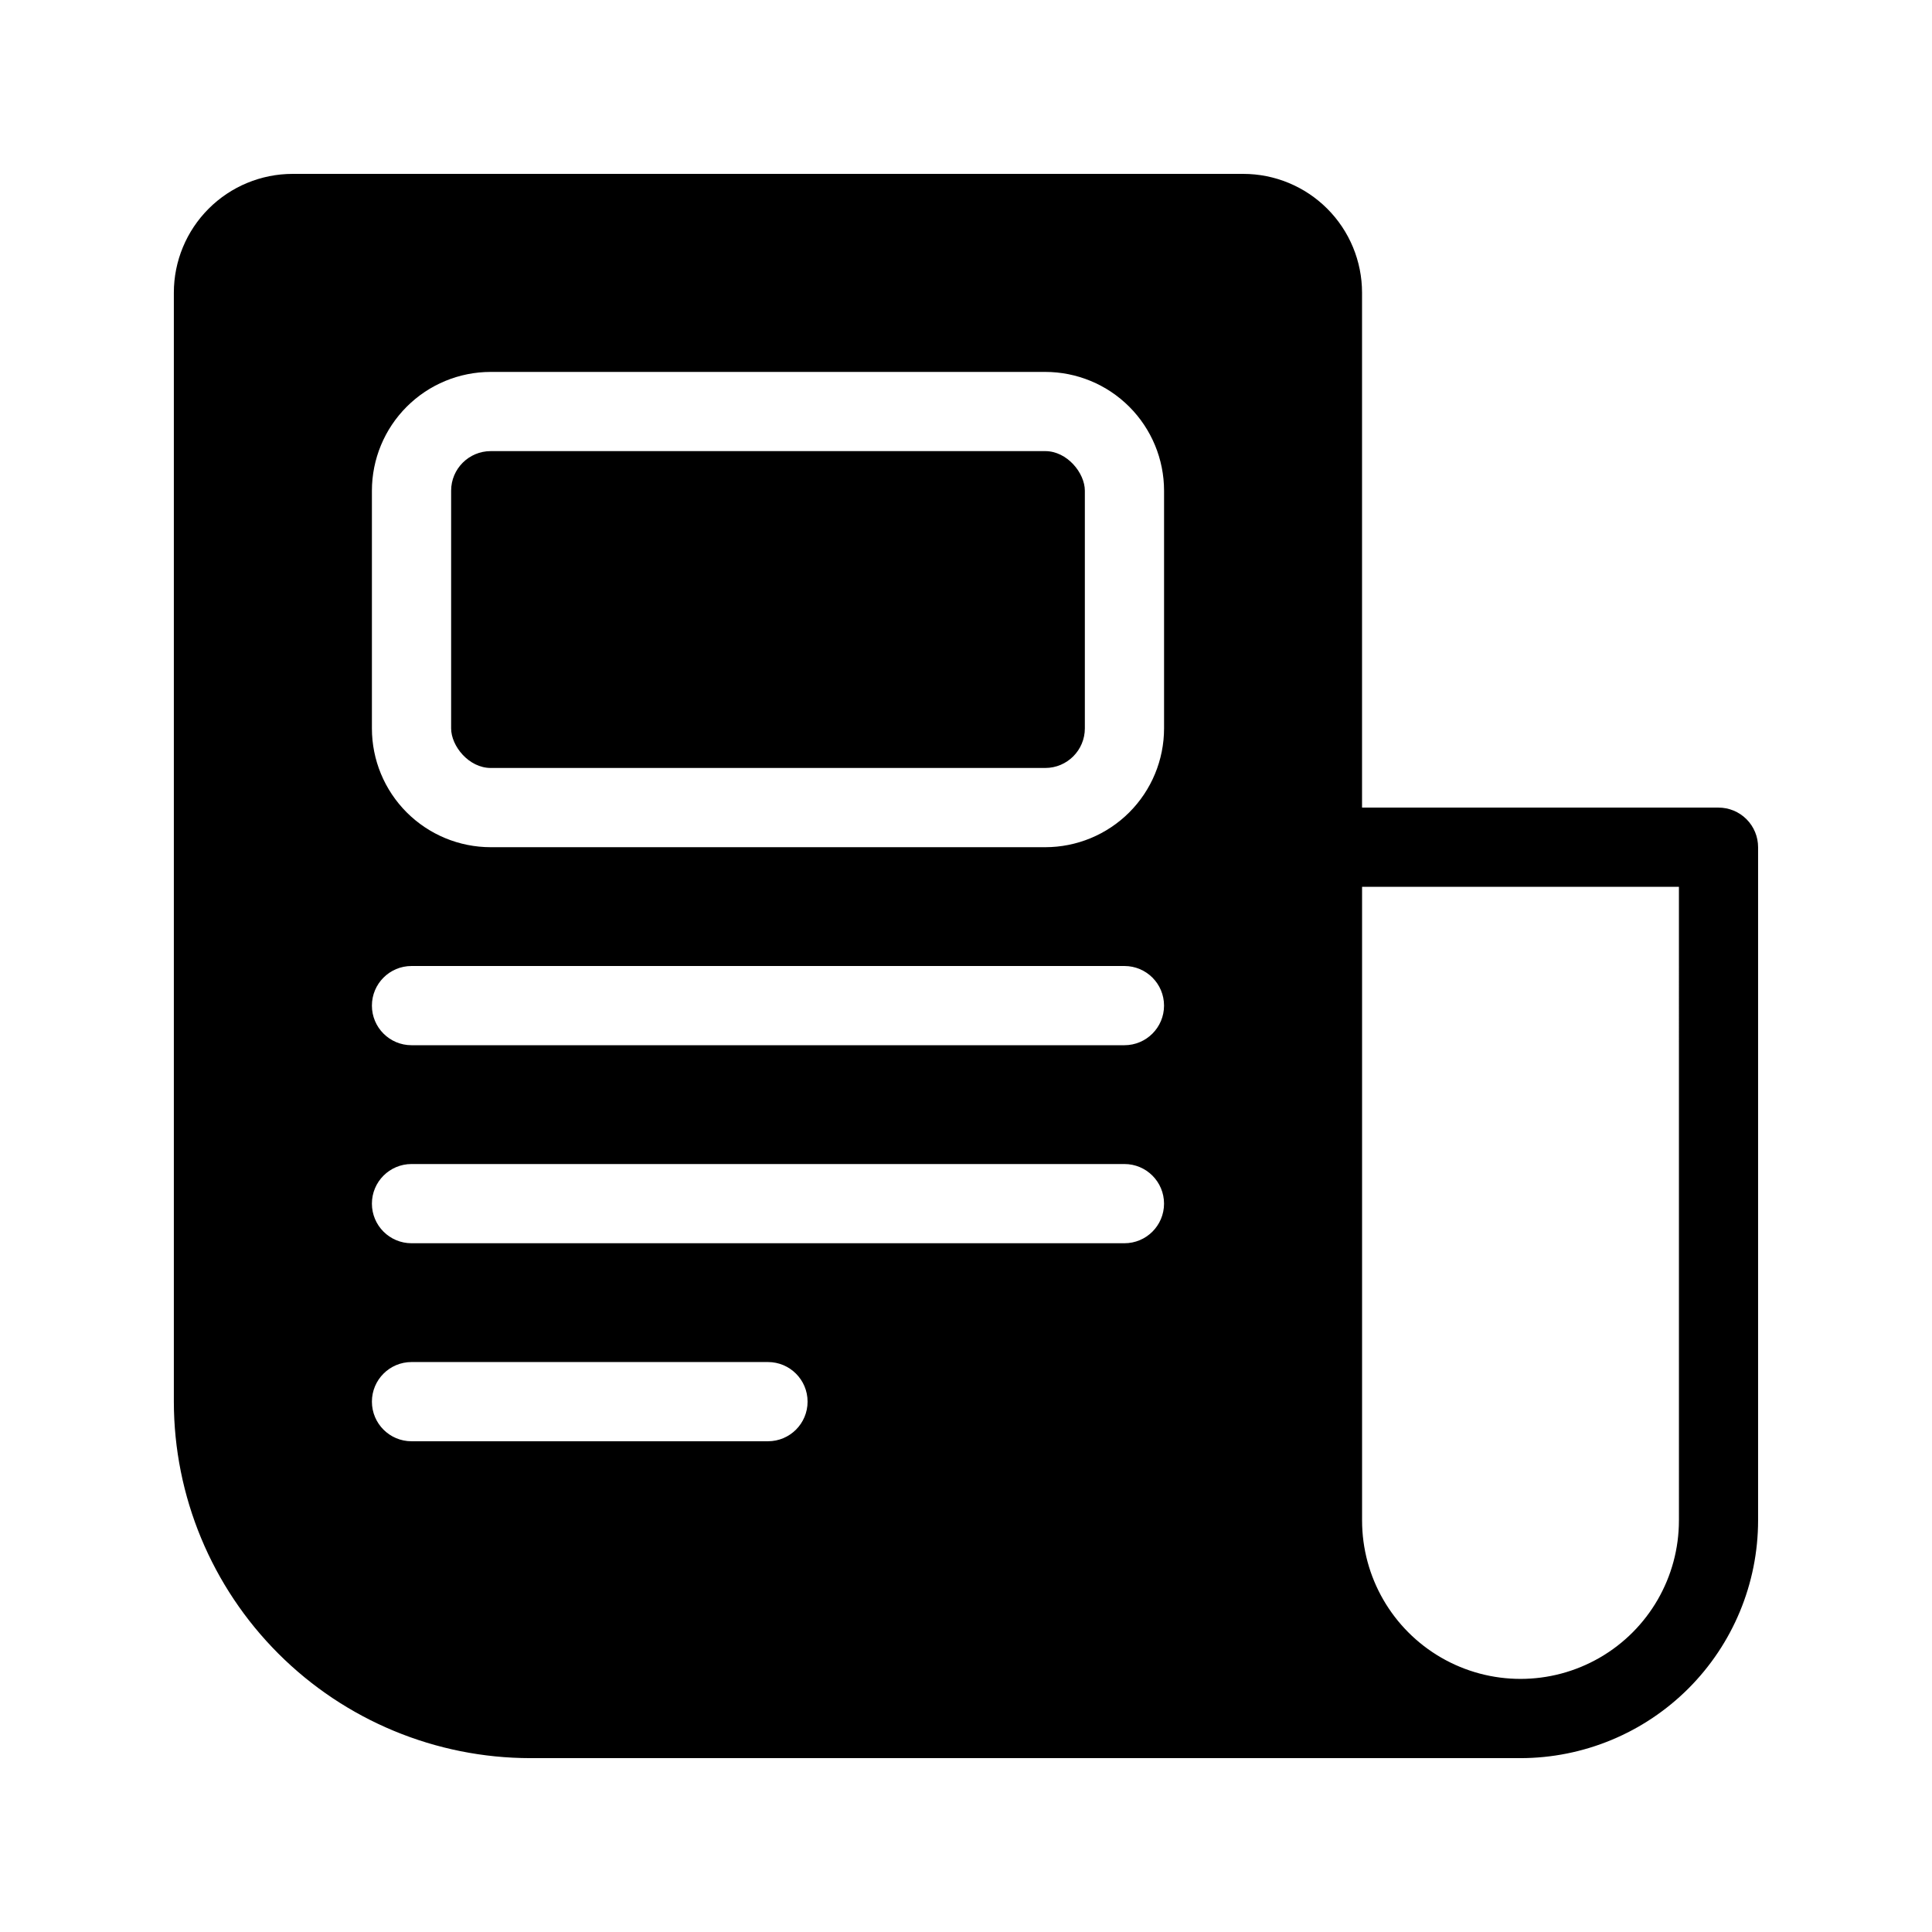
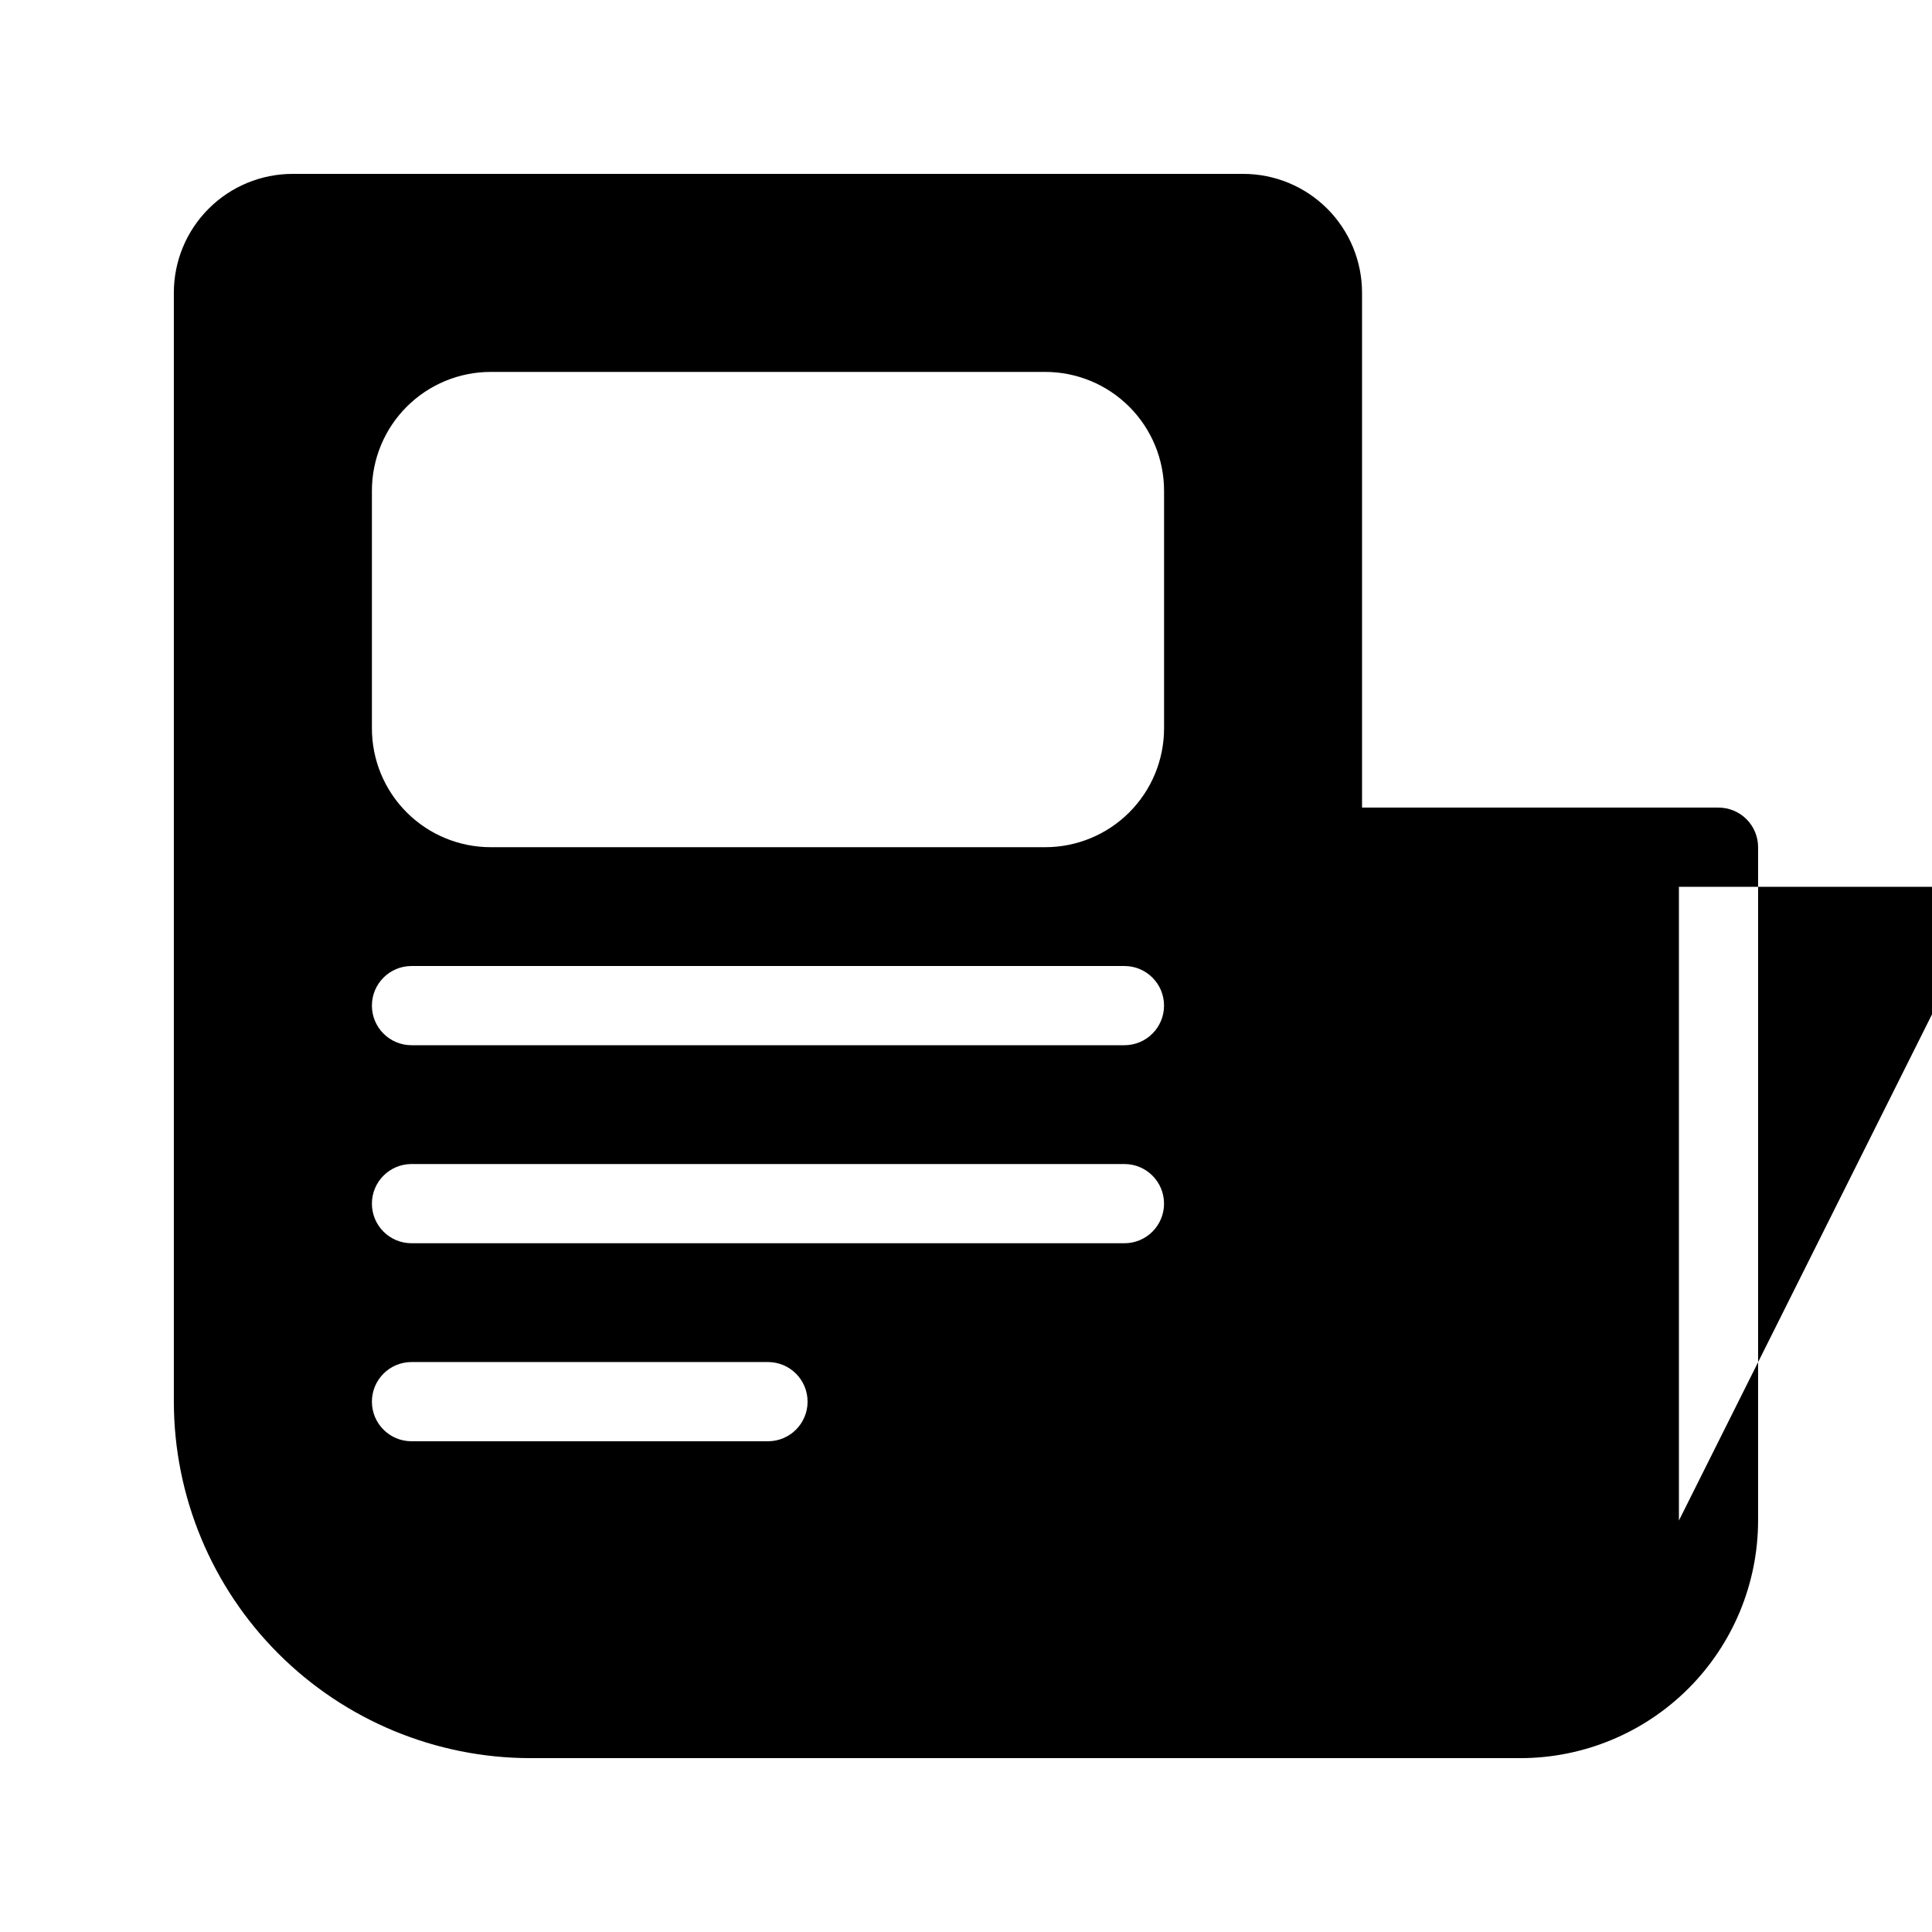
<svg xmlns="http://www.w3.org/2000/svg" fill="#000000" width="800px" height="800px" version="1.1" viewBox="144 144 512 512">
  <g>
-     <path d="m599.42 358.02h-94.465v-136.45c0-8.352-3.316-16.359-9.223-22.266-5.902-5.906-13.914-9.223-22.262-9.223h-251.91c-8.352 0-16.359 3.316-22.266 9.223s-9.223 13.914-9.223 22.266v293.89c0.027 25.047 9.988 49.059 27.699 66.766 17.707 17.711 41.719 27.672 66.766 27.699h262.4c16.699-0.016 32.707-6.656 44.516-18.461 11.805-11.809 18.445-27.816 18.461-44.516v-178.43c0-2.785-1.105-5.453-3.074-7.422s-4.637-3.074-7.422-3.074zm-356.86-83.969c0-8.352 3.316-16.359 9.223-22.266s13.914-9.223 22.266-9.223h146.95c8.348 0 16.359 3.316 22.266 9.223 5.902 5.906 9.223 13.914 9.223 22.266v62.977c0 8.352-3.32 16.359-9.223 22.266-5.906 5.902-13.918 9.223-22.266 9.223h-146.95c-8.352 0-16.359-3.32-22.266-9.223-5.906-5.906-9.223-13.914-9.223-22.266zm10.496 125.95h188.93c5.797 0 10.496 4.699 10.496 10.496s-4.699 10.496-10.496 10.496h-188.93c-5.797 0-10.496-4.699-10.496-10.496s4.699-10.496 10.496-10.496zm94.465 125.95-94.465-0.004c-5.797 0-10.496-4.699-10.496-10.496s4.699-10.496 10.496-10.496h94.465c5.797 0 10.496 4.699 10.496 10.496s-4.699 10.496-10.496 10.496zm94.465-52.48h-188.93c-5.797 0-10.496-4.699-10.496-10.496 0-5.797 4.699-10.496 10.496-10.496h188.93c5.797 0 10.496 4.699 10.496 10.496 0 5.797-4.699 10.496-10.496 10.496zm146.95 73.473-0.004-0.004c0 15-8 28.859-20.992 36.359-12.988 7.5-28.992 7.5-41.984 0-12.988-7.5-20.992-21.359-20.992-36.359v-167.93h83.969z" />
-     <path d="m274.05 263.55h146.95c5.797 0 10.496 5.797 10.496 10.496v62.977c0 5.797-4.699 10.496-10.496 10.496h-146.95c-5.797 0-10.496-5.797-10.496-10.496v-62.977c0-5.797 4.699-10.496 10.496-10.496z" />
+     <path d="m599.42 358.02h-94.465v-136.45c0-8.352-3.316-16.359-9.223-22.266-5.902-5.906-13.914-9.223-22.262-9.223h-251.91c-8.352 0-16.359 3.316-22.266 9.223s-9.223 13.914-9.223 22.266v293.89c0.027 25.047 9.988 49.059 27.699 66.766 17.707 17.711 41.719 27.672 66.766 27.699h262.4c16.699-0.016 32.707-6.656 44.516-18.461 11.805-11.809 18.445-27.816 18.461-44.516v-178.43c0-2.785-1.105-5.453-3.074-7.422s-4.637-3.074-7.422-3.074zm-356.86-83.969c0-8.352 3.316-16.359 9.223-22.266s13.914-9.223 22.266-9.223h146.95c8.348 0 16.359 3.316 22.266 9.223 5.902 5.906 9.223 13.914 9.223 22.266v62.977c0 8.352-3.32 16.359-9.223 22.266-5.906 5.902-13.918 9.223-22.266 9.223h-146.95c-8.352 0-16.359-3.32-22.266-9.223-5.906-5.906-9.223-13.914-9.223-22.266zm10.496 125.95h188.93c5.797 0 10.496 4.699 10.496 10.496s-4.699 10.496-10.496 10.496h-188.93c-5.797 0-10.496-4.699-10.496-10.496s4.699-10.496 10.496-10.496zm94.465 125.95-94.465-0.004c-5.797 0-10.496-4.699-10.496-10.496s4.699-10.496 10.496-10.496h94.465c5.797 0 10.496 4.699 10.496 10.496s-4.699 10.496-10.496 10.496zm94.465-52.48h-188.93c-5.797 0-10.496-4.699-10.496-10.496 0-5.797 4.699-10.496 10.496-10.496h188.93c5.797 0 10.496 4.699 10.496 10.496 0 5.797-4.699 10.496-10.496 10.496zm146.95 73.473-0.004-0.004v-167.93h83.969z" />
  </g>
</svg>